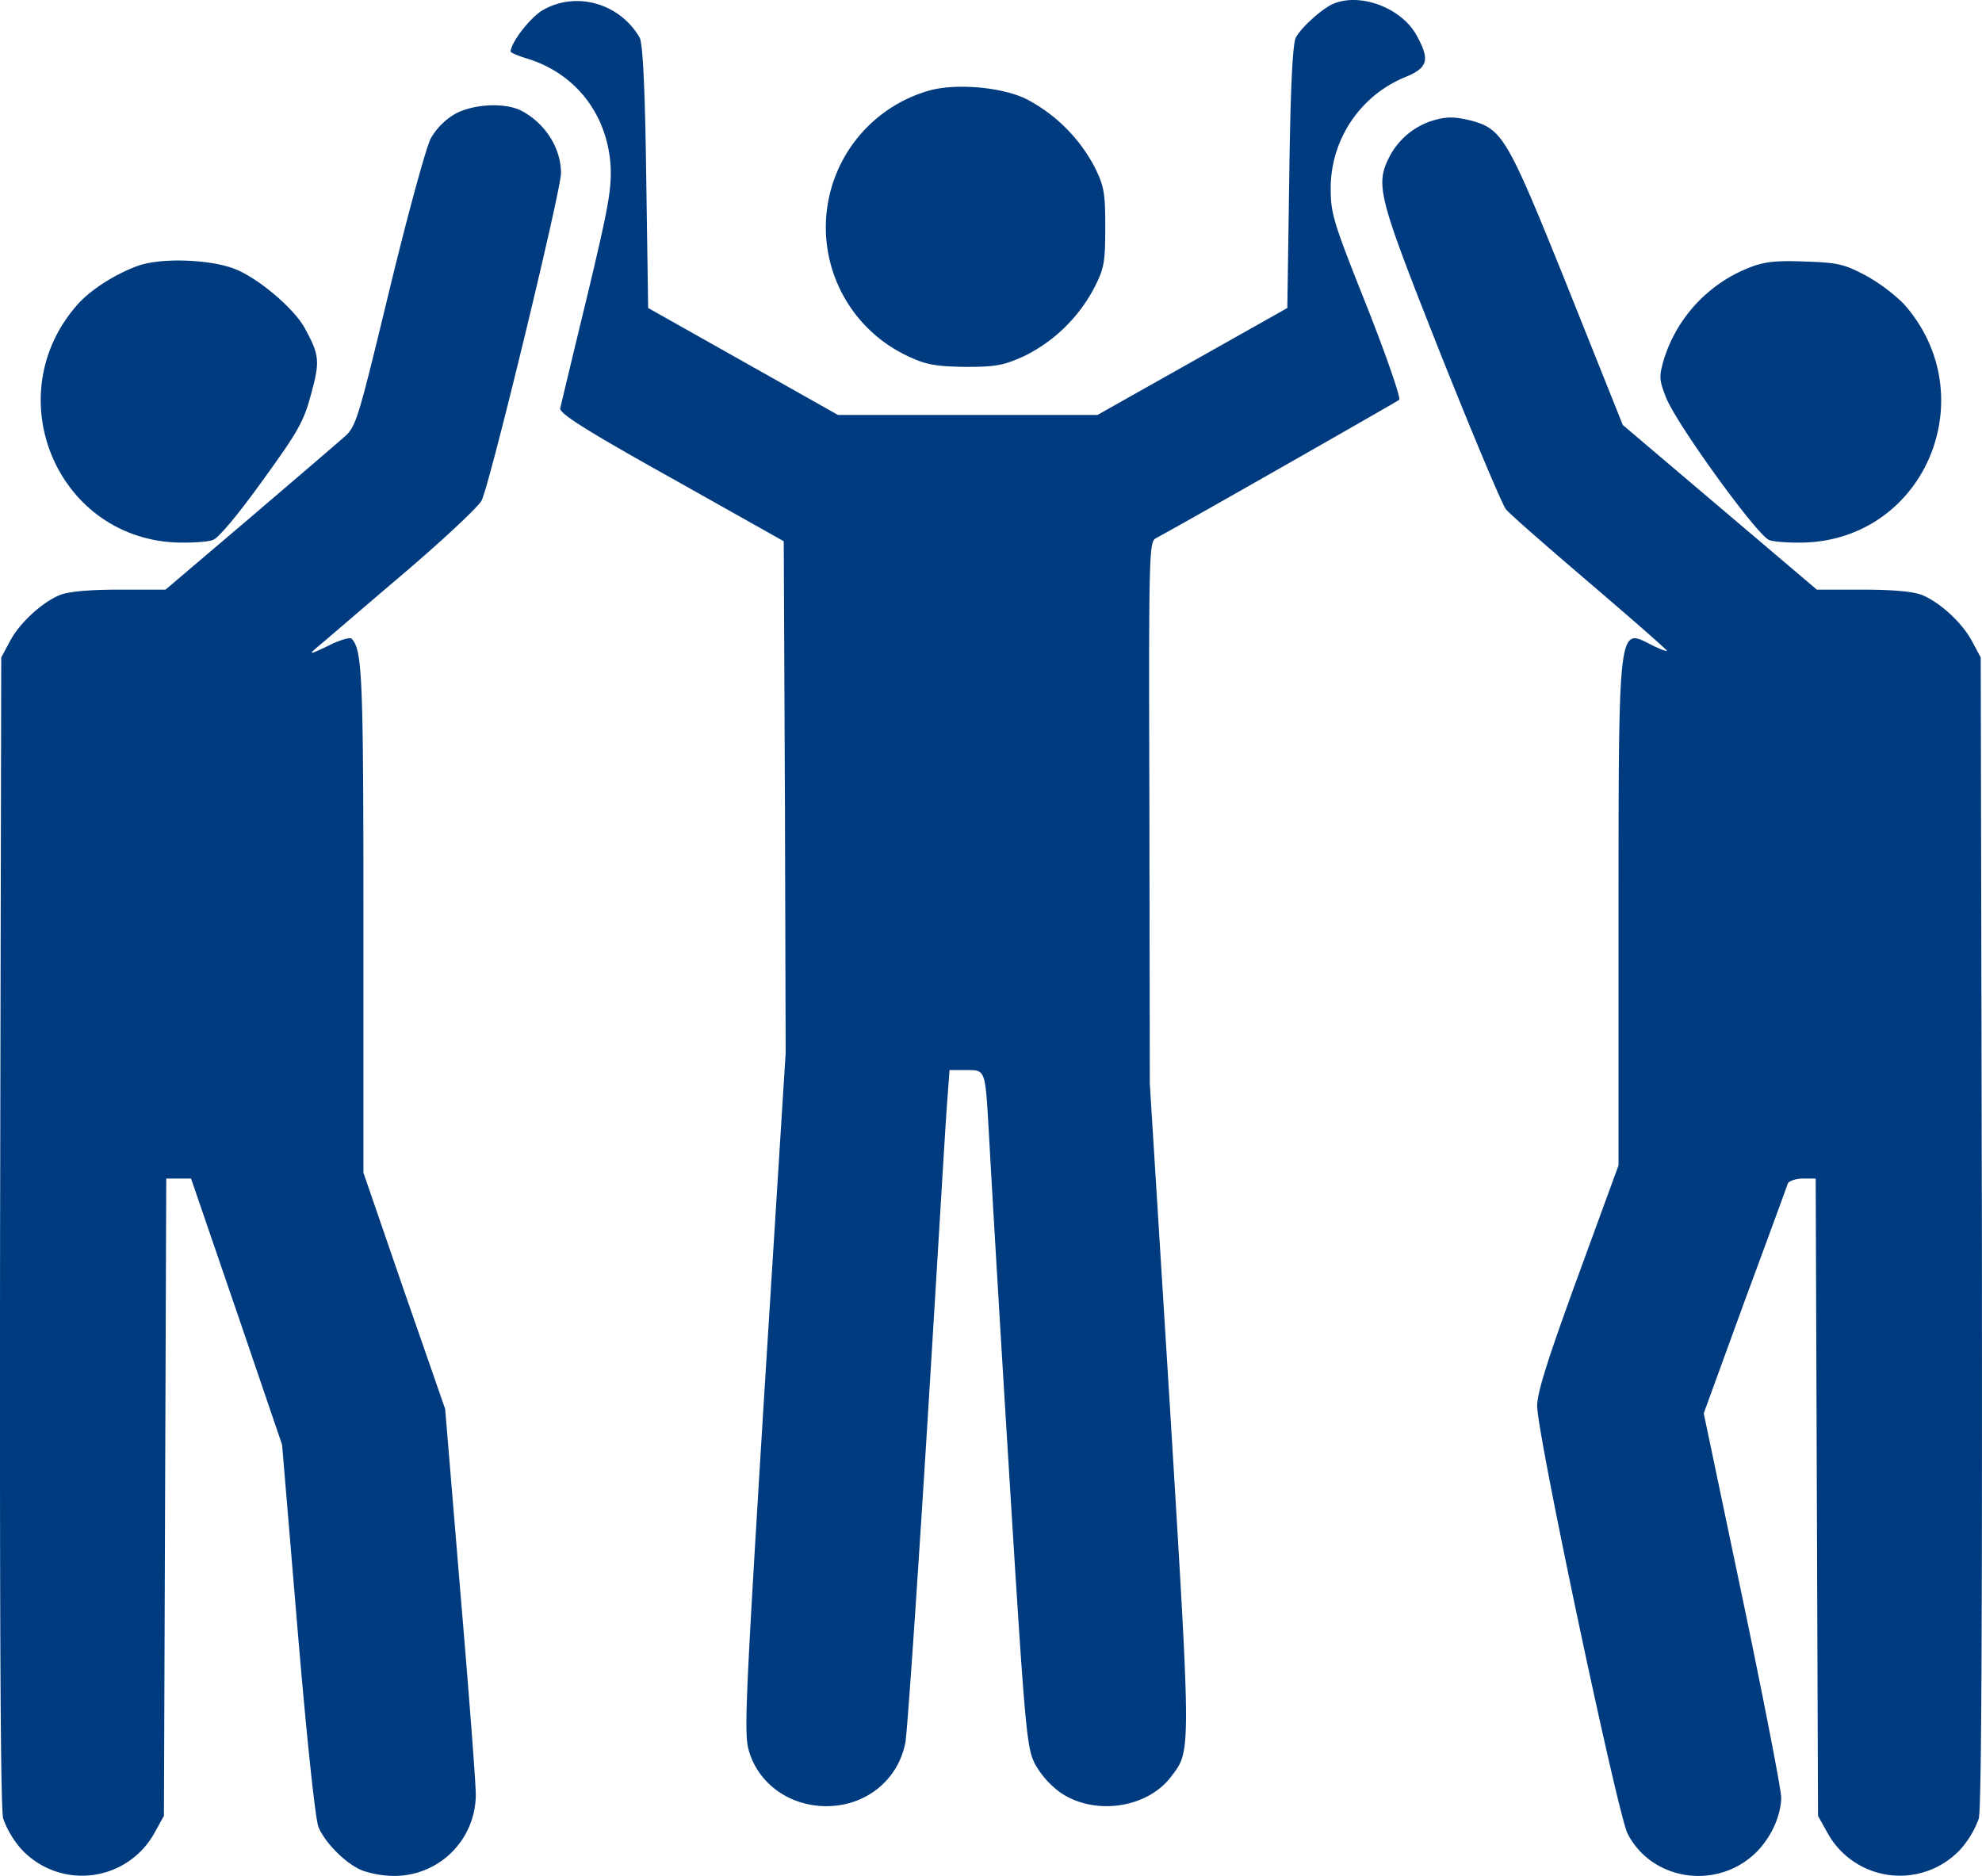
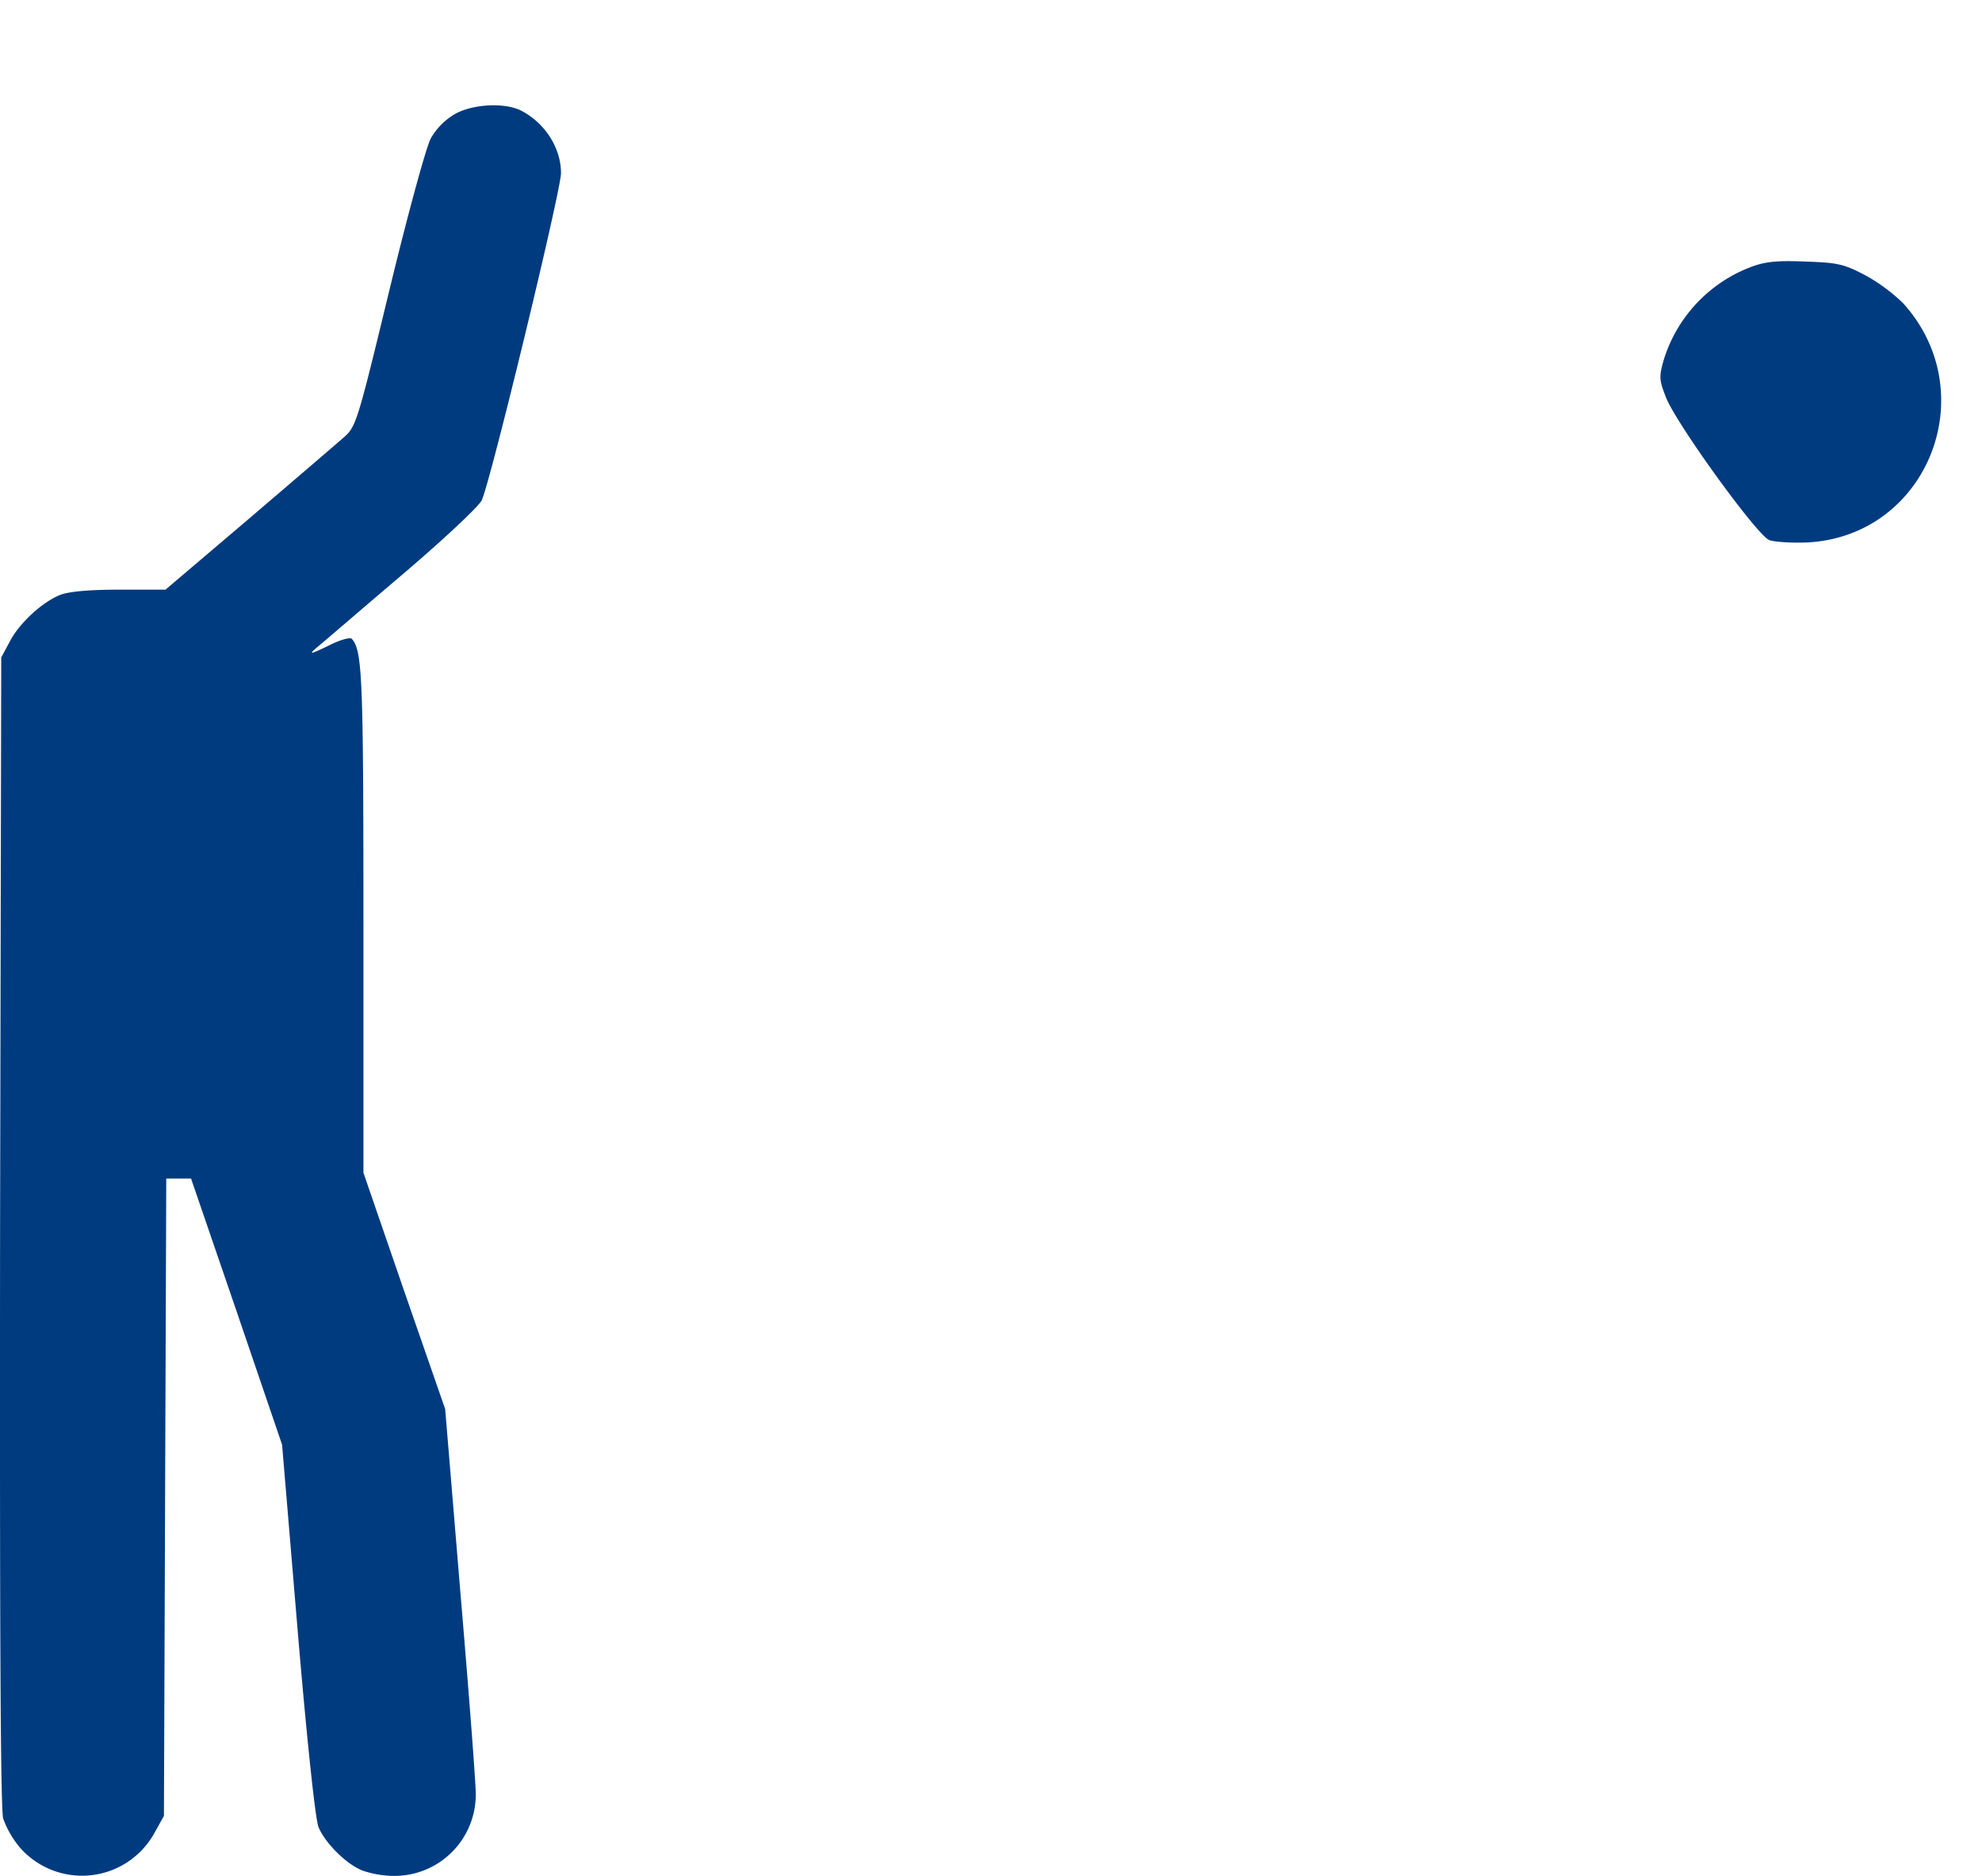
<svg xmlns="http://www.w3.org/2000/svg" id="Ebene_1" data-name="Ebene 1" viewBox="0 0 511.65 484.21">
  <defs>
    <style>.cls-1{fill:#003b7f;}</style>
  </defs>
-   <path class="cls-1" d="M140.5,16.3c-3.3,1.8-8.4,8.4-8.5,10.8,0,.3,1.9,1.1,4.2,1.8,12.5,3.8,20.7,14.3,21.6,27.6.3,6.1-.5,10.6-6.1,34-3.6,14.8-6.7,27.8-6.9,28.7-.2,1.3,6.3,5.5,28.7,18l29,16.3.3,66,.2,66-5.5,87.7c-4.9,79.8-5.3,88.2-4,92.5,2.5,8.6,10.6,14.3,20,14.3,10.2,0,18.5-6.7,20.4-16.4.5-2.8,3-39.3,5.6-81.1s4.8-79.7,5.2-84.3l.6-8.2h4.3c5.1,0,4.9-.3,5.9,17,.3,5.8,2.5,43.6,5,84,4.3,69.8,4.7,73.7,6.8,78a23,23,0,0,0,6.5,7.4c8.7,6.1,22.4,4.2,28.6-3.9,5.3-6.9,5.3-5-.2-95.5L297,293.5l-.1-69.9c-.2-67.6-.1-69.9,1.7-70.9,5.9-3.1,62-35.1,62.8-35.7.4-.5-3.3-11.3-8.4-24.2-8.6-21.6-9.3-23.8-9.3-30.3a31,31,0,0,1,19-28.7c6.2-2.5,6.7-4.5,3.1-11-4.1-7.3-15.3-11.2-22.1-7.7-2.8,1.5-7.6,5.8-9,8.4-.8,1.4-1.4,12.8-1.7,35.9l-.5,33.9L308,107.1l-24.5,13.8h-67L192,107.1,167.5,93.3,167,59.4c-.3-23.1-.9-34.5-1.7-35.9C160.2,14.7,149.1,11.5,140.5,16.3Z" transform="translate(-0.18 -13.8)" />
-   <path class="cls-1" d="M239.3,37.4a36.69,36.69,0,0,0-3.7,68.8c3.9,1.8,6.8,2.2,13.9,2.3,7.8,0,9.8-.4,15.1-2.8A40.71,40.71,0,0,0,282.7,88c2.5-4.9,2.8-6.5,2.8-15.5s-.3-10.6-2.7-15.5A41.66,41.66,0,0,0,265,39.3C258.3,36.1,246,35.2,239.3,37.4Z" transform="translate(-0.18 -13.8)" />
  <path class="cls-1" d="M117.5,43.3a17.25,17.25,0,0,0-6.1,6.2c-1.2,2.2-6,19.8-10.7,39.2C92.4,123,92.1,124,88.8,126.8c-1.8,1.6-12.9,11.1-24.6,21.1L42.9,166h-12c-7.9,0-13.1.5-15.3,1.4-4.6,1.9-10.4,7.2-12.9,12L.5,183.5.2,331.3C.1,433.7.3,480.4,1,483.2A24.55,24.55,0,0,0,5.6,491,21.34,21.34,0,0,0,40,487l2.5-4.5.3-82.3.3-82.2h6.4l11.8,34.4L73,386.7l4,47.7c2.4,28.5,4.6,49.1,5.4,51,1.7,4.1,7.1,9.5,11.3,11.2a25.56,25.56,0,0,0,8.5,1.4A21,21,0,0,0,123,476.9c0-3-1.8-26.5-4-52.4l-3.9-47L104.5,347,94,316.5V251.4c0-63.1-.3-69.7-3-72.7-.4-.5-3.2.3-6.1,1.8-4.8,2.3-5.1,2.3-2.9.4,1.4-1.1,11.1-9.5,21.7-18.5s19.9-17.7,20.8-19.4c2.1-4,20.5-80,20.5-84.5,0-6.5-4.1-12.9-10.2-16.1C130.6,40.2,122.2,40.6,117.5,43.3Z" transform="translate(-0.18 -13.8)" />
-   <path class="cls-1" d="M369.8,45A18.86,18.86,0,0,0,359,54c-3.9,7.6-3.2,10,13,51,8.3,20.8,15.9,38.9,16.9,40.2s10.9,9.9,21.9,19.3,19.8,17.1,19.7,17.3-2.2-.6-4.5-1.8c-8-4.1-8-4.5-8,70.5v64.1l-10.5,28.7c-7.8,21.4-10.5,29.9-10.5,33.4,0,7.4,20.7,104.9,23.3,110.3,6,11.9,22.2,14.7,32.4,5.7,4.3-3.8,7.2-9.8,7.3-14.9,0-2-4.5-25.2-10-51.5l-10-47.7,10.6-29.1c5.9-15.9,10.9-29.6,11.1-30.2s2-1.3,3.9-1.3h3.3l.3,82.2.3,82.3L472,487a21.34,21.34,0,0,0,34.4,4,24.55,24.55,0,0,0,4.6-7.8c.7-2.8.9-49.5.8-151.9l-.3-147.8-2.2-4.1c-2.5-4.8-8.3-10.1-12.9-12-2.2-.9-7.4-1.4-15.3-1.4H469.2l-25.1-21.3-25-21.2L404.9,88c-15.4-38.3-16.8-40.8-24.7-43C375.9,43.9,373.6,43.8,369.8,45Z" transform="translate(-0.18 -13.8)" />
-   <path class="cls-1" d="M35.8,82.4C30,84.5,23.5,88.6,20.1,92.5-.3,115.7,14.5,152,45,153.8c4.1.2,8.6-.1,10.1-.6s6.5-6.5,12.9-15.4c9.2-12.7,10.6-15.2,12.5-22.3,2.3-8.5,2.2-10-1.7-17.1C76,93.3,66.5,85.3,60.5,83.1,54,80.7,41.7,80.3,35.8,82.4Z" transform="translate(-0.18 -13.8)" />
  <path class="cls-1" d="M451.7,82.9a37.44,37.44,0,0,0-22,23.7c-1.3,4.5-1.2,5.3.6,9.9,2.9,7.1,23.5,35.5,26.6,36.7,1.4.5,6,.8,10.1.6,30.8-1.8,45.4-38.5,24.5-61.7a46.11,46.11,0,0,0-9.7-7.2c-5.7-3-7.2-3.3-15.8-3.6C458.4,81,455.5,81.4,451.7,82.9Z" transform="translate(-0.18 -13.8)" />
</svg>